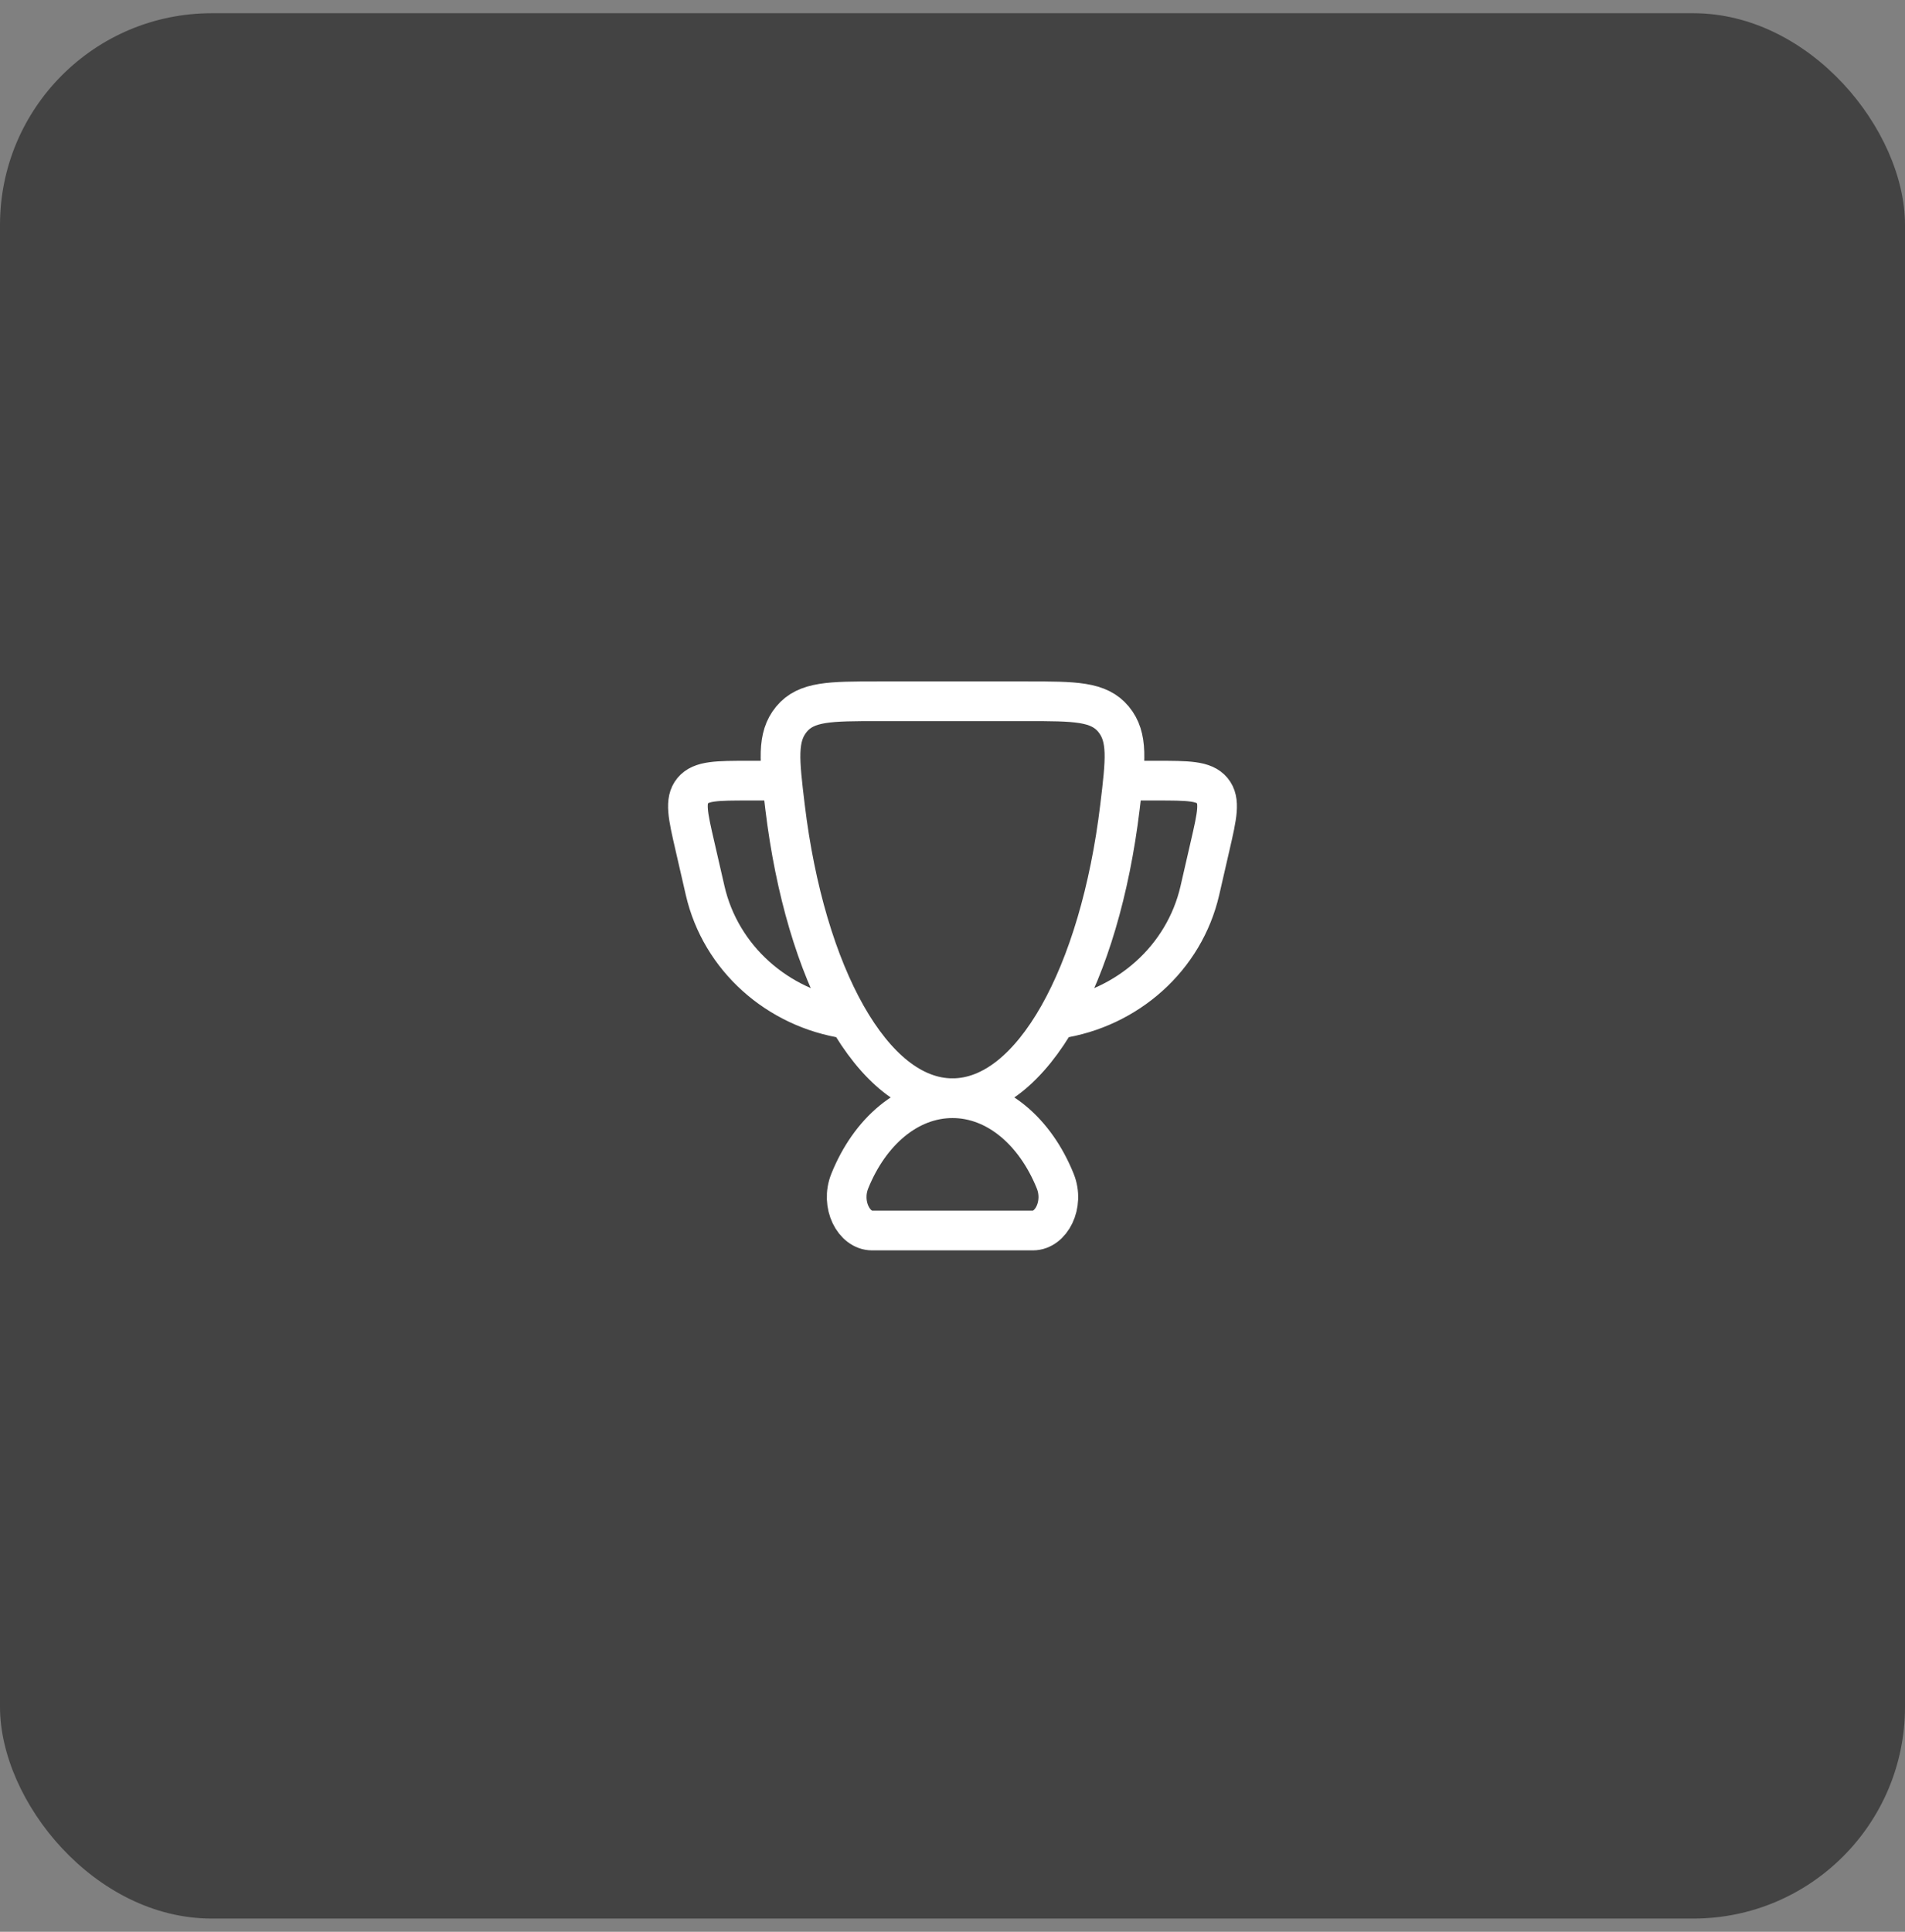
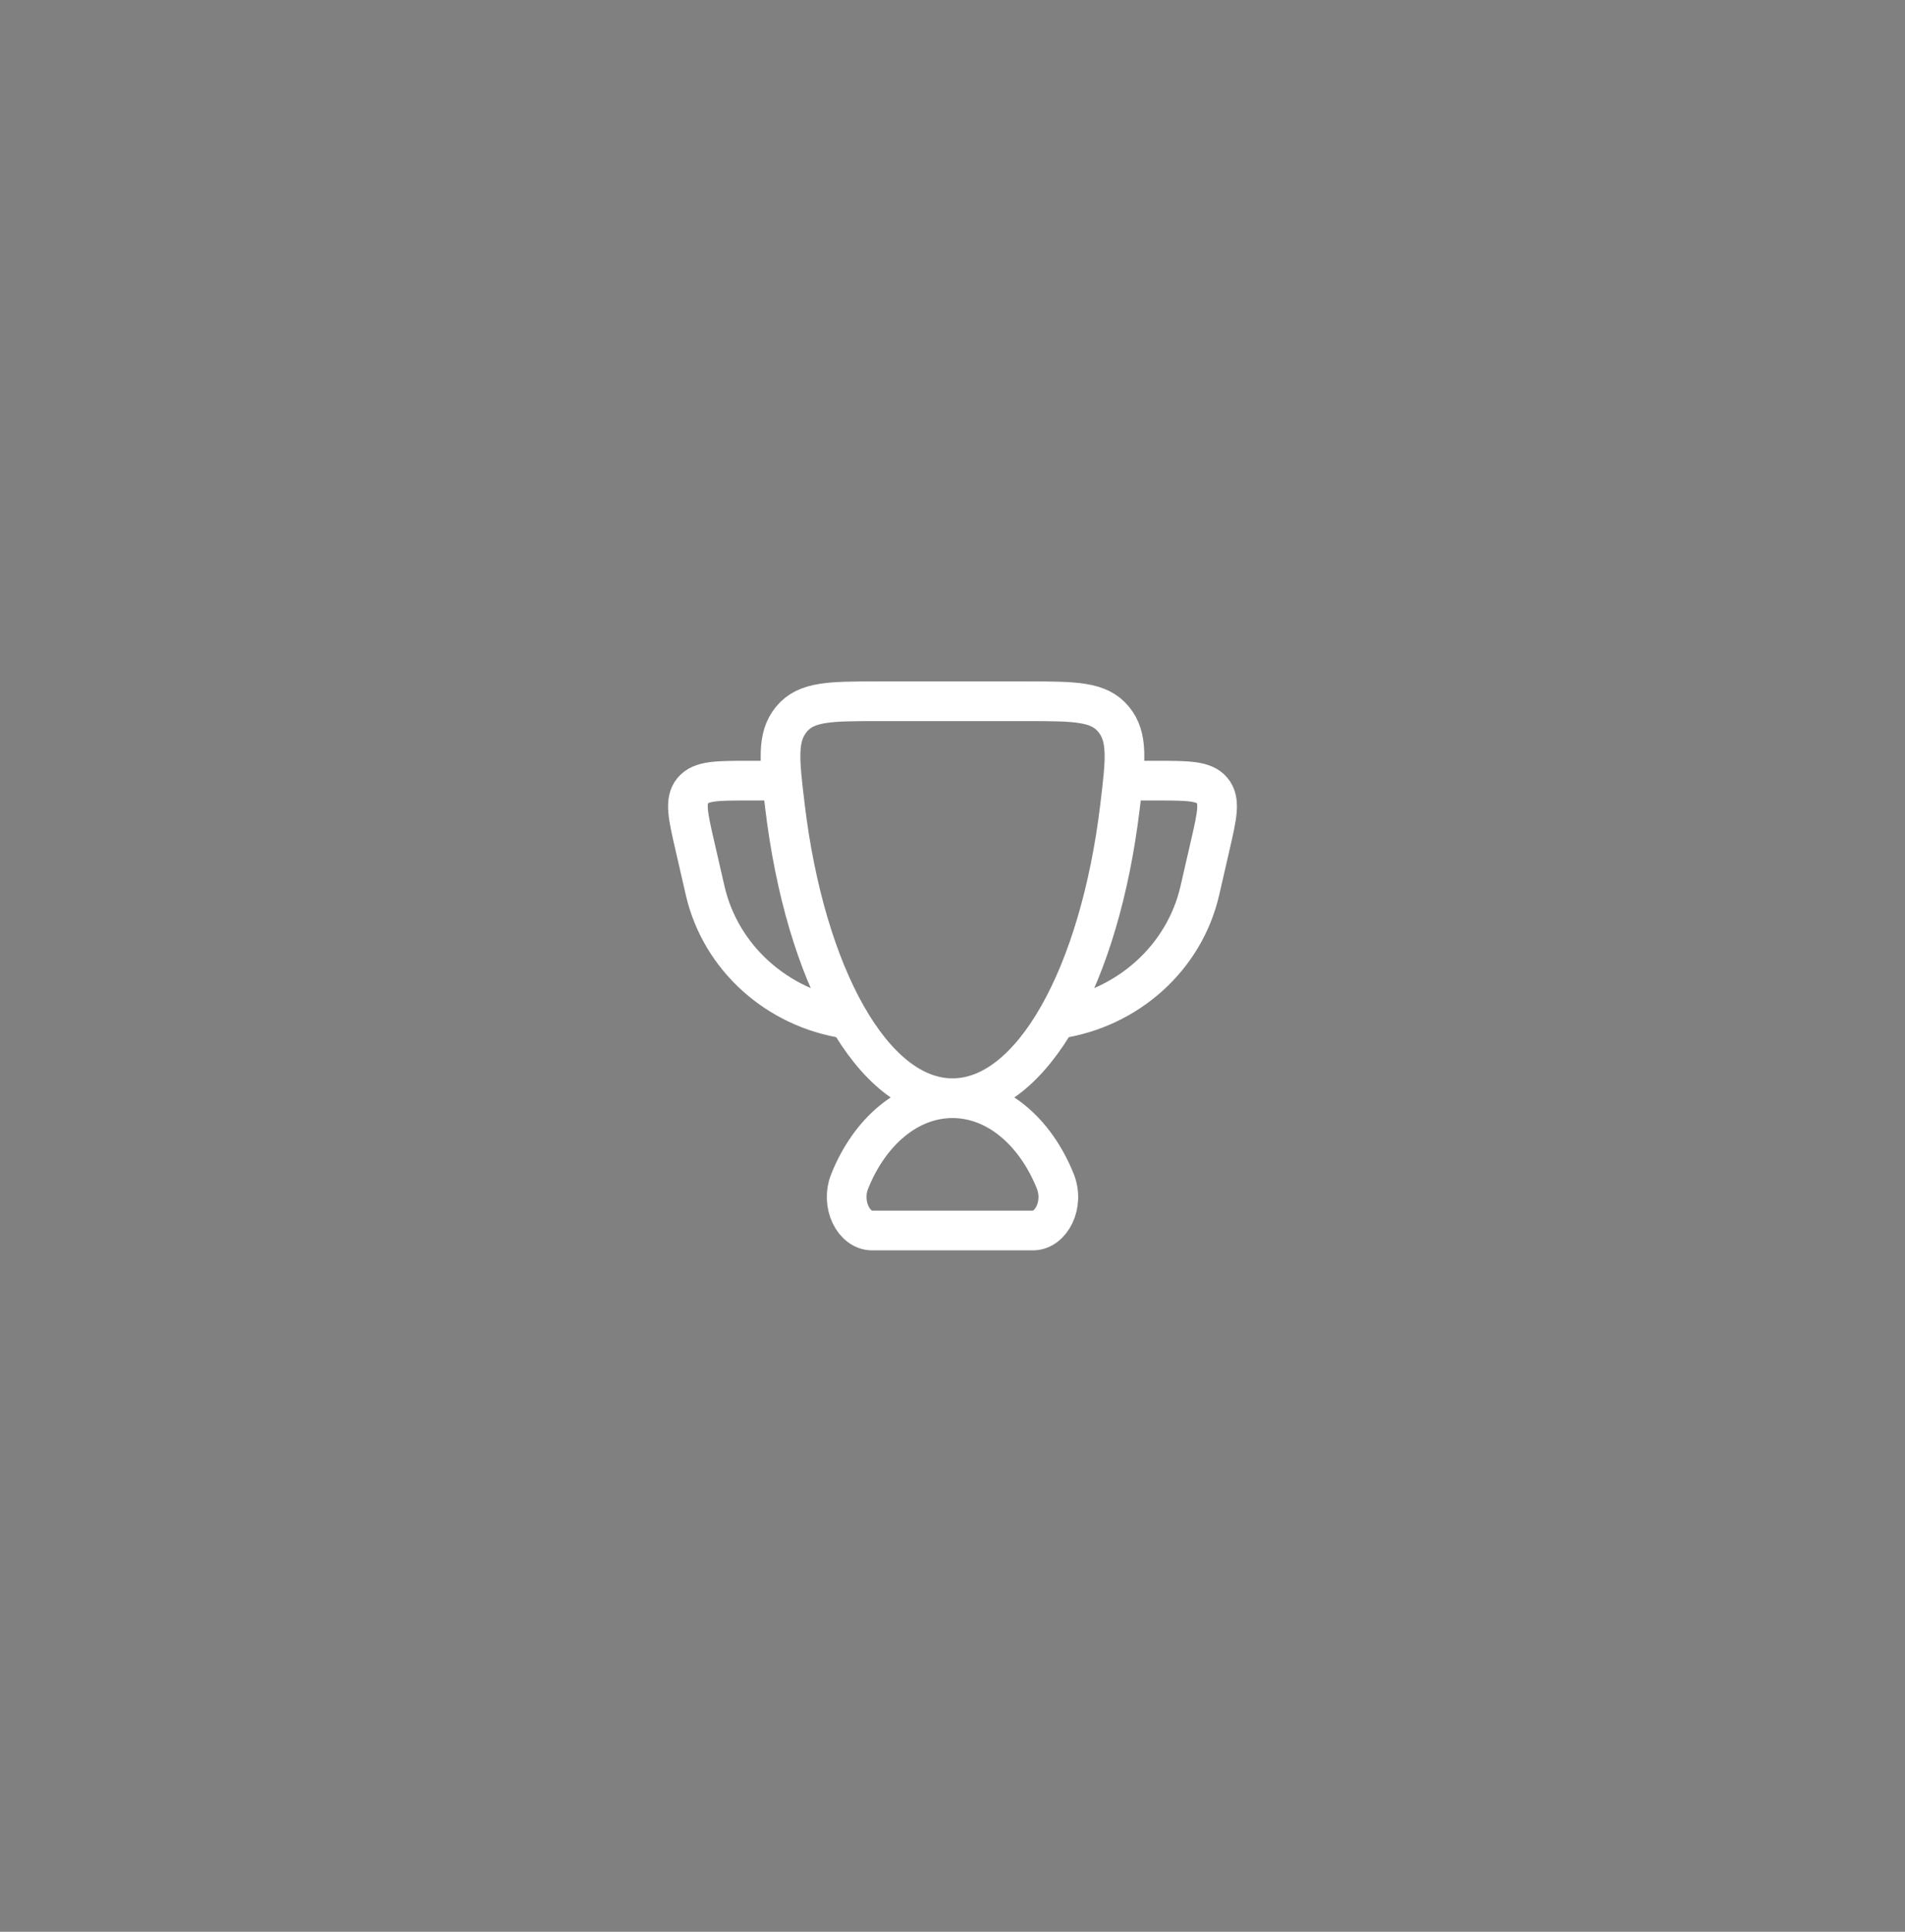
<svg xmlns="http://www.w3.org/2000/svg" width="72" height="73" viewBox="0 0 72 73" fill="none">
  <rect x="0" y="0" width="72" height="73" fill="#808080" stroke="none" />
-   <rect y="0.5" width="72" height="72" rx="8" fill="#434343" />
  <path d="M36 41.5C34.326 41.5 32.87 42.765 32.118 44.631C31.759 45.523 32.274 46.5 32.959 46.5H39.041C39.726 46.5 40.242 45.523 39.882 44.631C39.13 42.765 37.674 41.5 36 41.5Z" stroke="white" stroke-width="1.5" stroke-linecap="round" />
  <path d="M42.5 29.5H43.702C44.903 29.5 45.504 29.5 45.817 29.877C46.13 30.255 46 30.821 45.739 31.954L45.349 33.653C44.761 36.209 42.611 38.109 40 38.5" stroke="white" stroke-width="1.5" stroke-linecap="round" stroke-linejoin="round" />
  <path d="M29.5 29.5H28.298C27.097 29.5 26.497 29.5 26.183 29.877C25.87 30.255 26 30.821 26.261 31.954L26.651 33.653C27.239 36.209 29.389 38.109 32 38.5" stroke="white" stroke-width="1.5" stroke-linecap="round" stroke-linejoin="round" />
  <path d="M36 41.5C39.021 41.5 41.565 36.838 42.33 30.491C42.541 28.736 42.647 27.858 42.087 27.179C41.527 26.5 40.622 26.5 38.813 26.5H33.187C31.378 26.5 30.473 26.5 29.913 27.179C29.353 27.858 29.459 28.736 29.67 30.491C30.435 36.838 32.979 41.5 36 41.5Z" stroke="white" stroke-width="1.5" stroke-linecap="round" />
</svg>